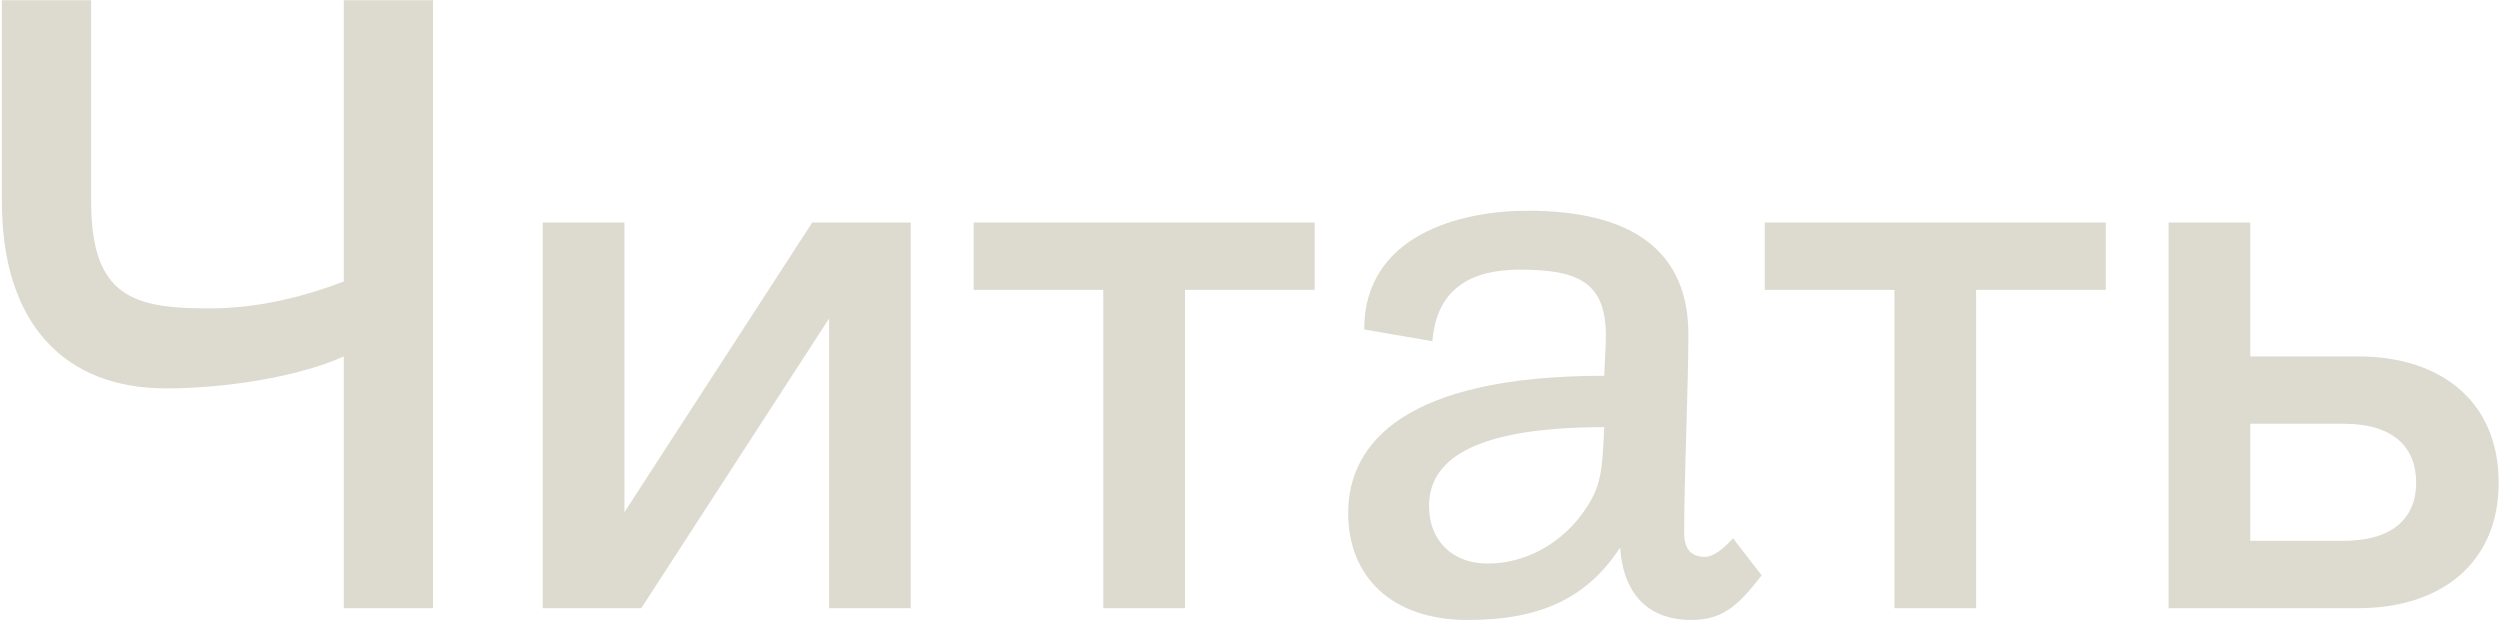
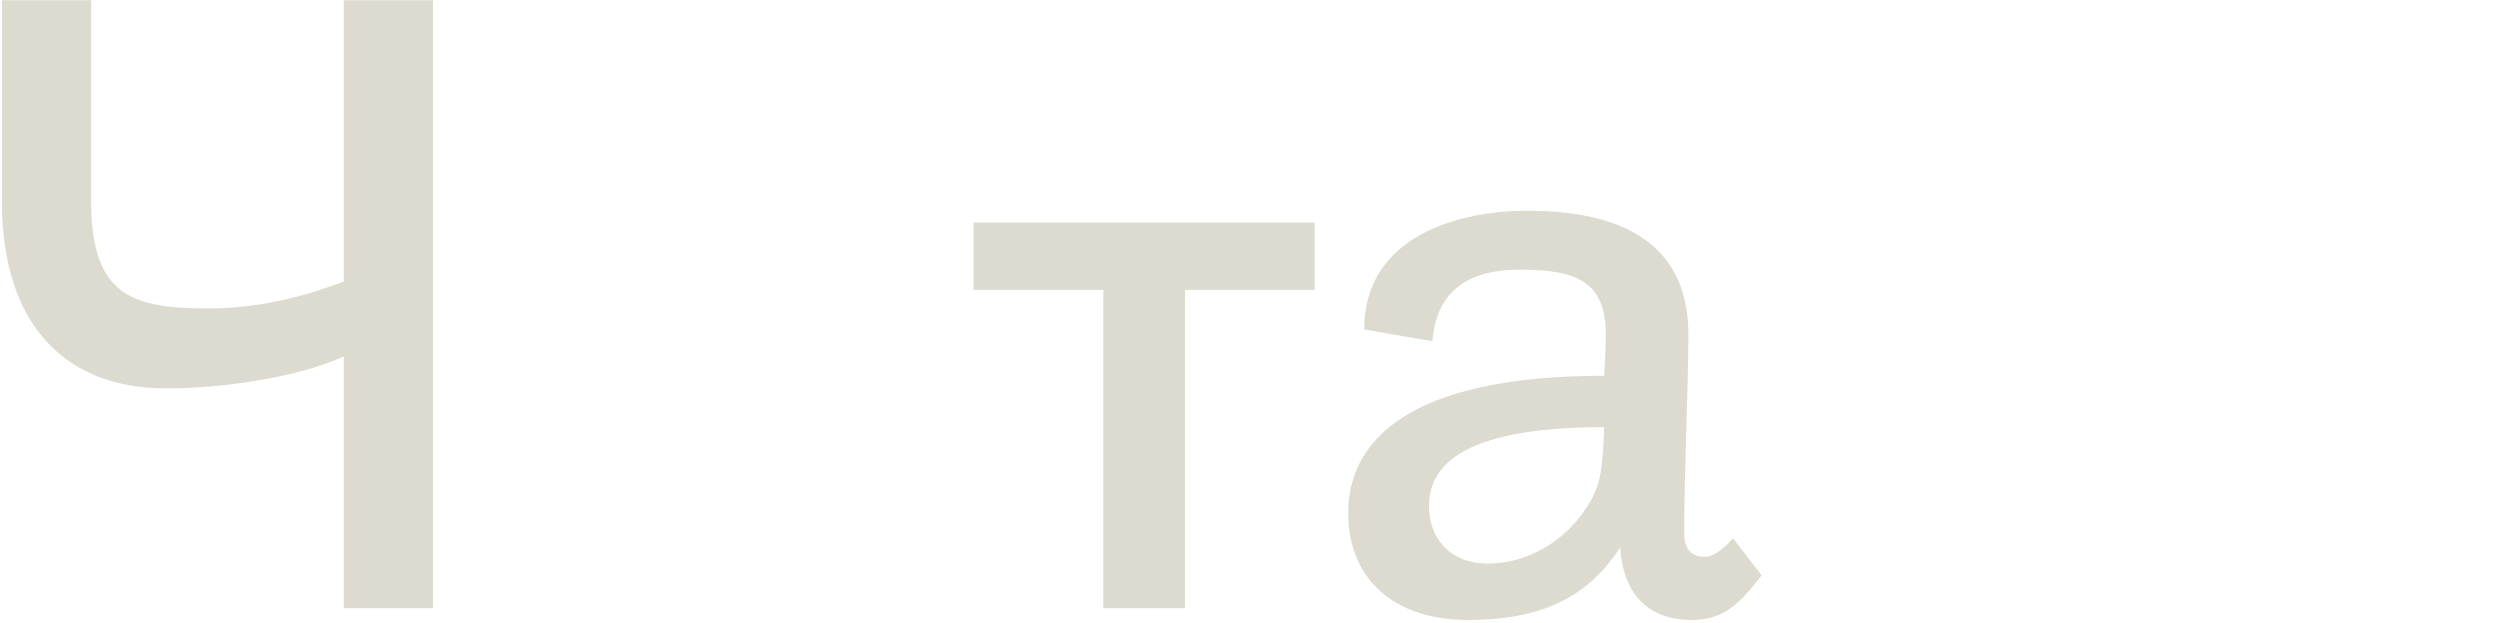
<svg xmlns="http://www.w3.org/2000/svg" width="855" height="213" viewBox="0 0 855 213" fill="none">
  <path d="M148.096 208V0.064H117.568V96.256C102.592 102.016 87.04 105.472 71.488 105.472C45.856 105.472 31.168 101.728 31.168 68.896V0.064H0.64V68.896C0.64 110.944 22.24 132.832 56.8 132.832C76.384 132.832 101.728 129.088 117.568 121.888V208H148.096Z" fill="#DDDBCF" />
-   <path d="M311.48 208V76.096H277.784L213.56 175.168V76.096H185.624V208H219.32L283.544 108.928V208H311.48Z" fill="#DDDBCF" />
  <path d="M405.264 208V99.136H449.616V76.096H332.976V99.136H377.328V208H405.264Z" fill="#DDDBCF" />
  <path d="M508.888 192.736C495.928 192.736 488.728 184.096 488.728 173.152C488.728 160.192 498.52 146.08 548.632 146.08C548.056 160.768 547.48 165.952 542.872 173.152C534.232 186.688 520.696 192.736 508.888 192.736ZM592.696 184.096C589.24 187.84 586.072 190.432 582.904 190.432C578.296 190.432 575.992 187.552 575.992 182.368C575.992 161.92 577.432 131.968 577.432 114.4C577.432 86.176 558.712 72.064 522.424 72.064C499.384 72.064 466.552 80.416 466.552 112.672L489.88 116.704C491.32 98.848 502.84 92.224 519.832 92.224C539.704 92.224 548.92 96.544 549.208 114.112C549.208 117.28 548.92 123.04 548.632 128.512C480.952 128.512 461.08 151.264 461.08 175.456C461.08 197.344 476.056 212.032 501.976 212.032C526.456 212.032 542.584 204.832 554.104 187.264C555.256 204.832 565.336 212.032 578.296 212.032C589.24 212.032 594.424 207.136 602.488 196.768L592.696 184.096Z" fill="#DDDBCF" />
-   <path d="M675.827 208V99.136H720.179V76.096H603.539V99.136H647.891V208H675.827Z" fill="#DDDBCF" />
-   <path d="M801.559 144.928C818.551 144.928 826.327 152.992 826.327 165.088C826.327 176.896 818.551 184.96 801.559 184.96H769.591V144.928H801.559ZM769.591 76.096H741.655V208H806.455C834.967 208 854.551 192.448 854.551 165.088C854.551 137.44 834.967 121.888 806.455 121.888H769.591V76.096Z" fill="#DDDBCF" />
</svg>